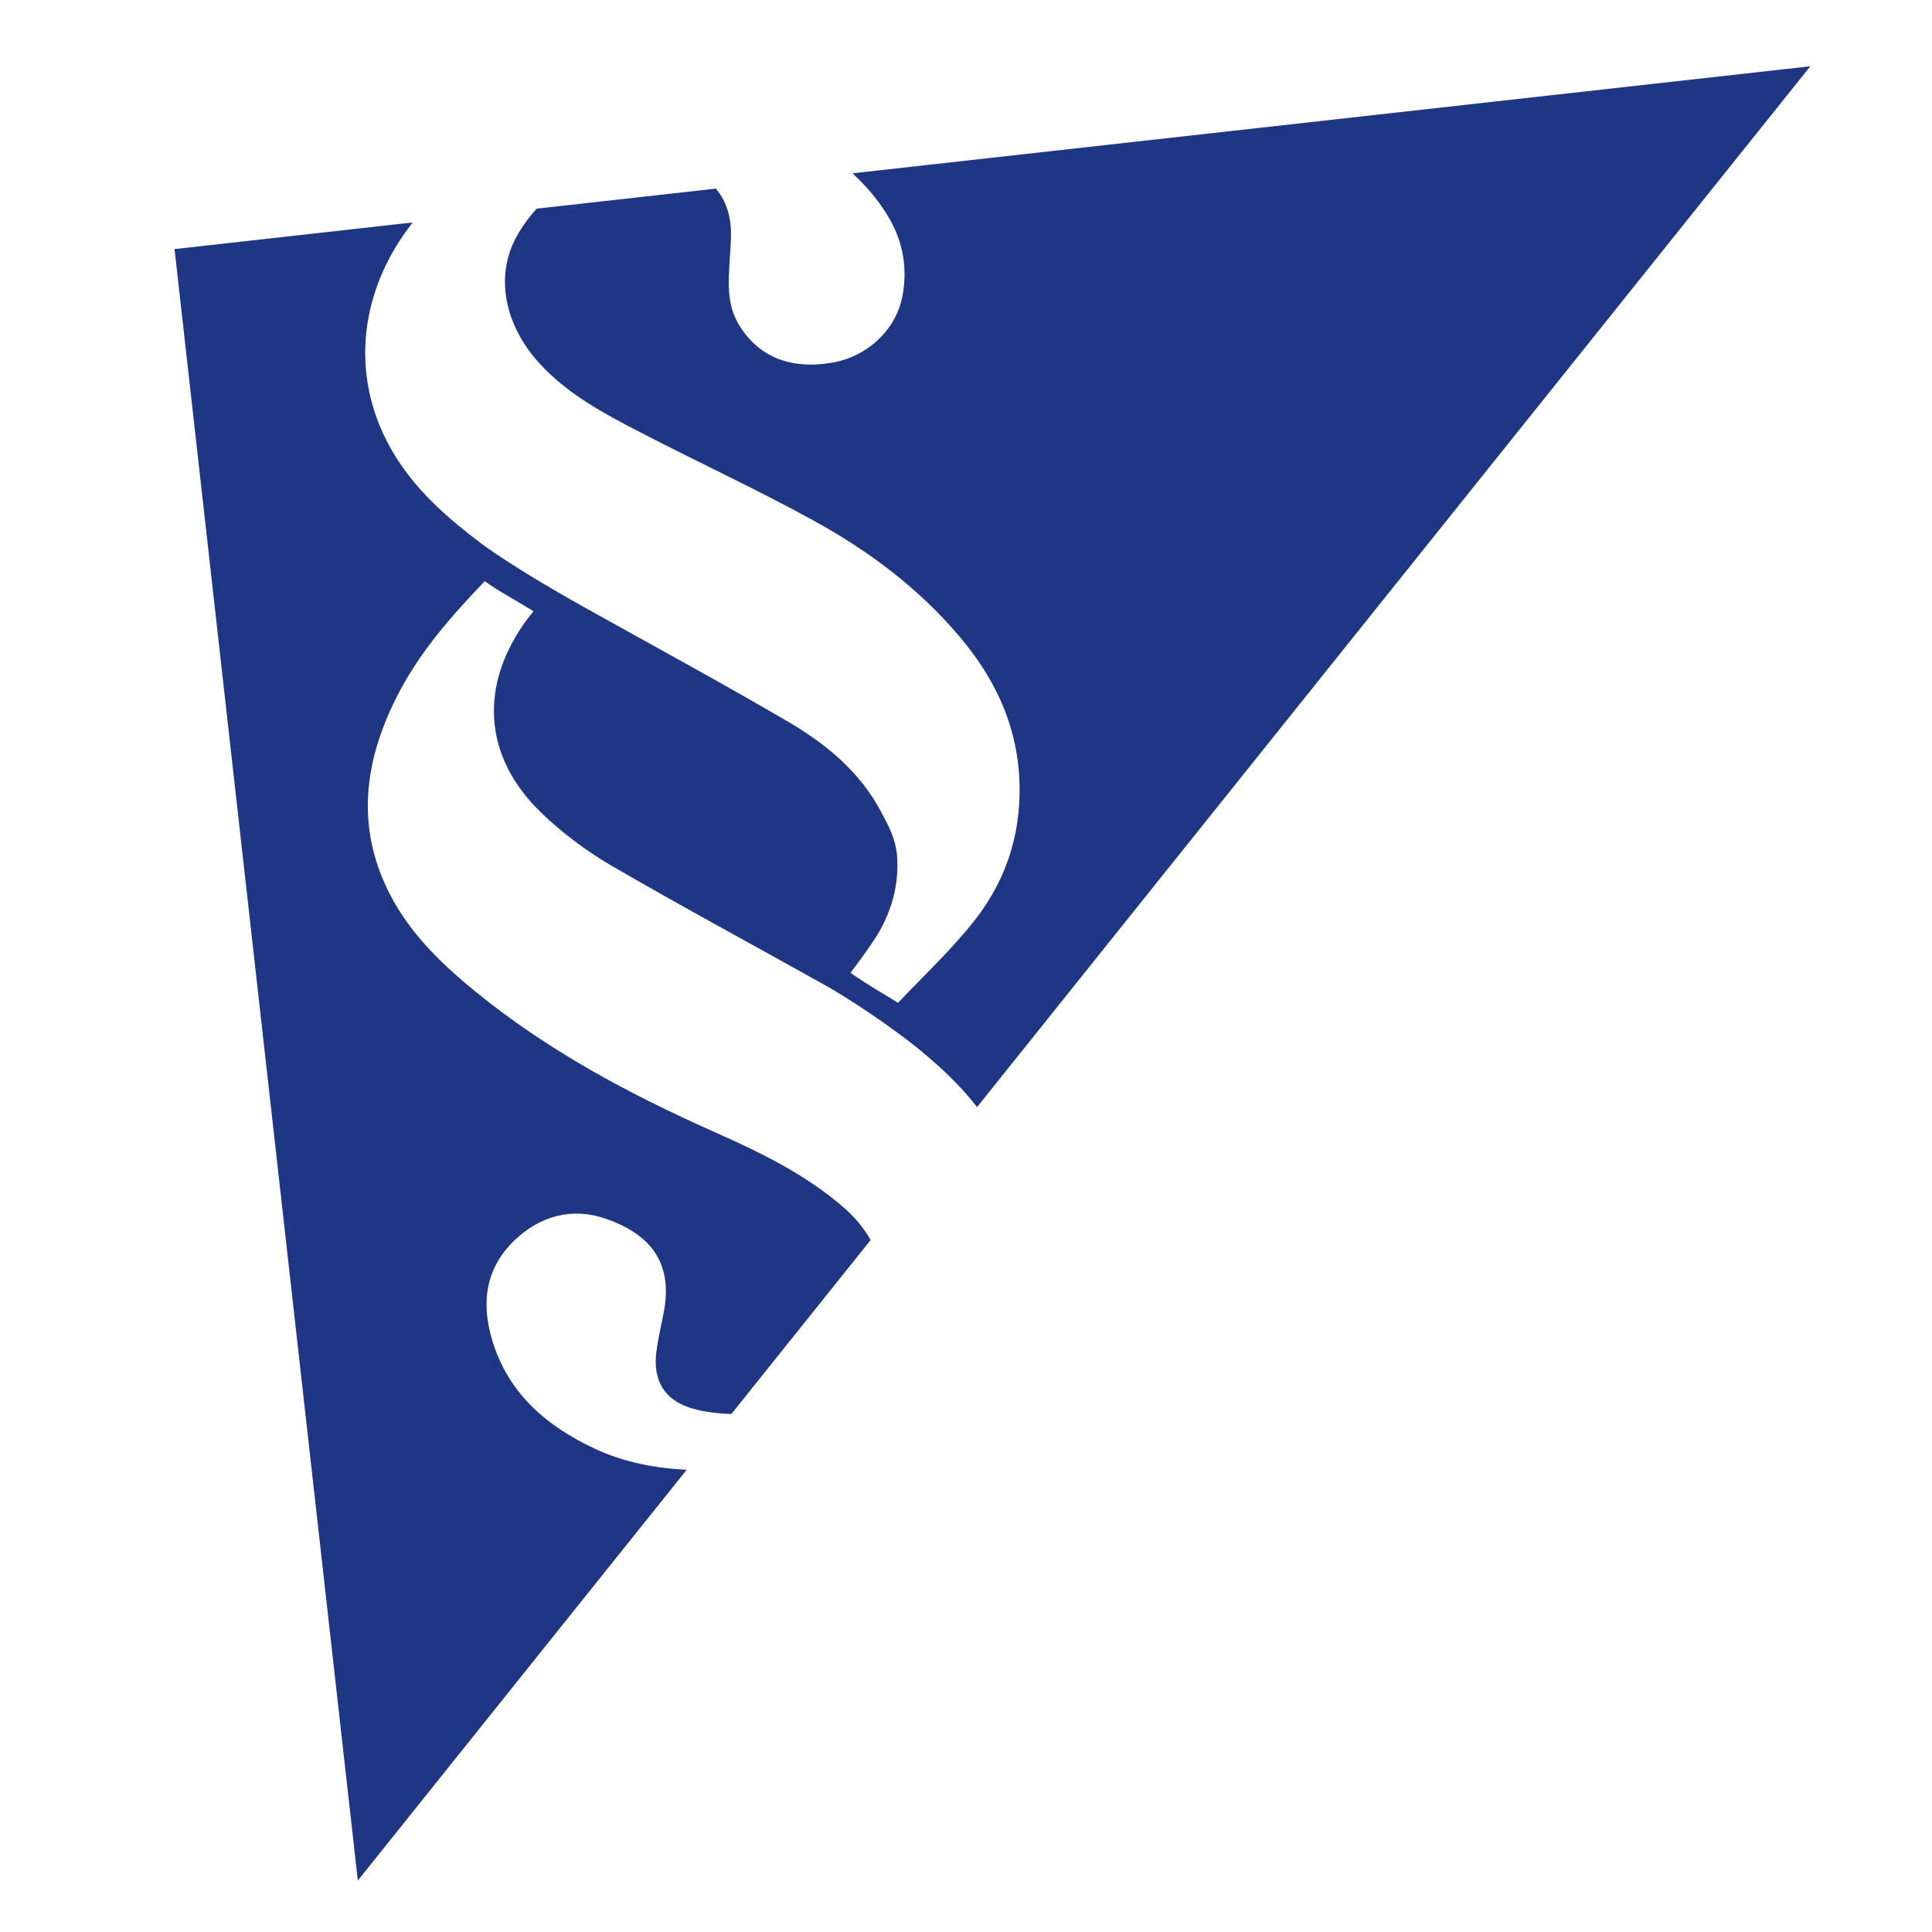
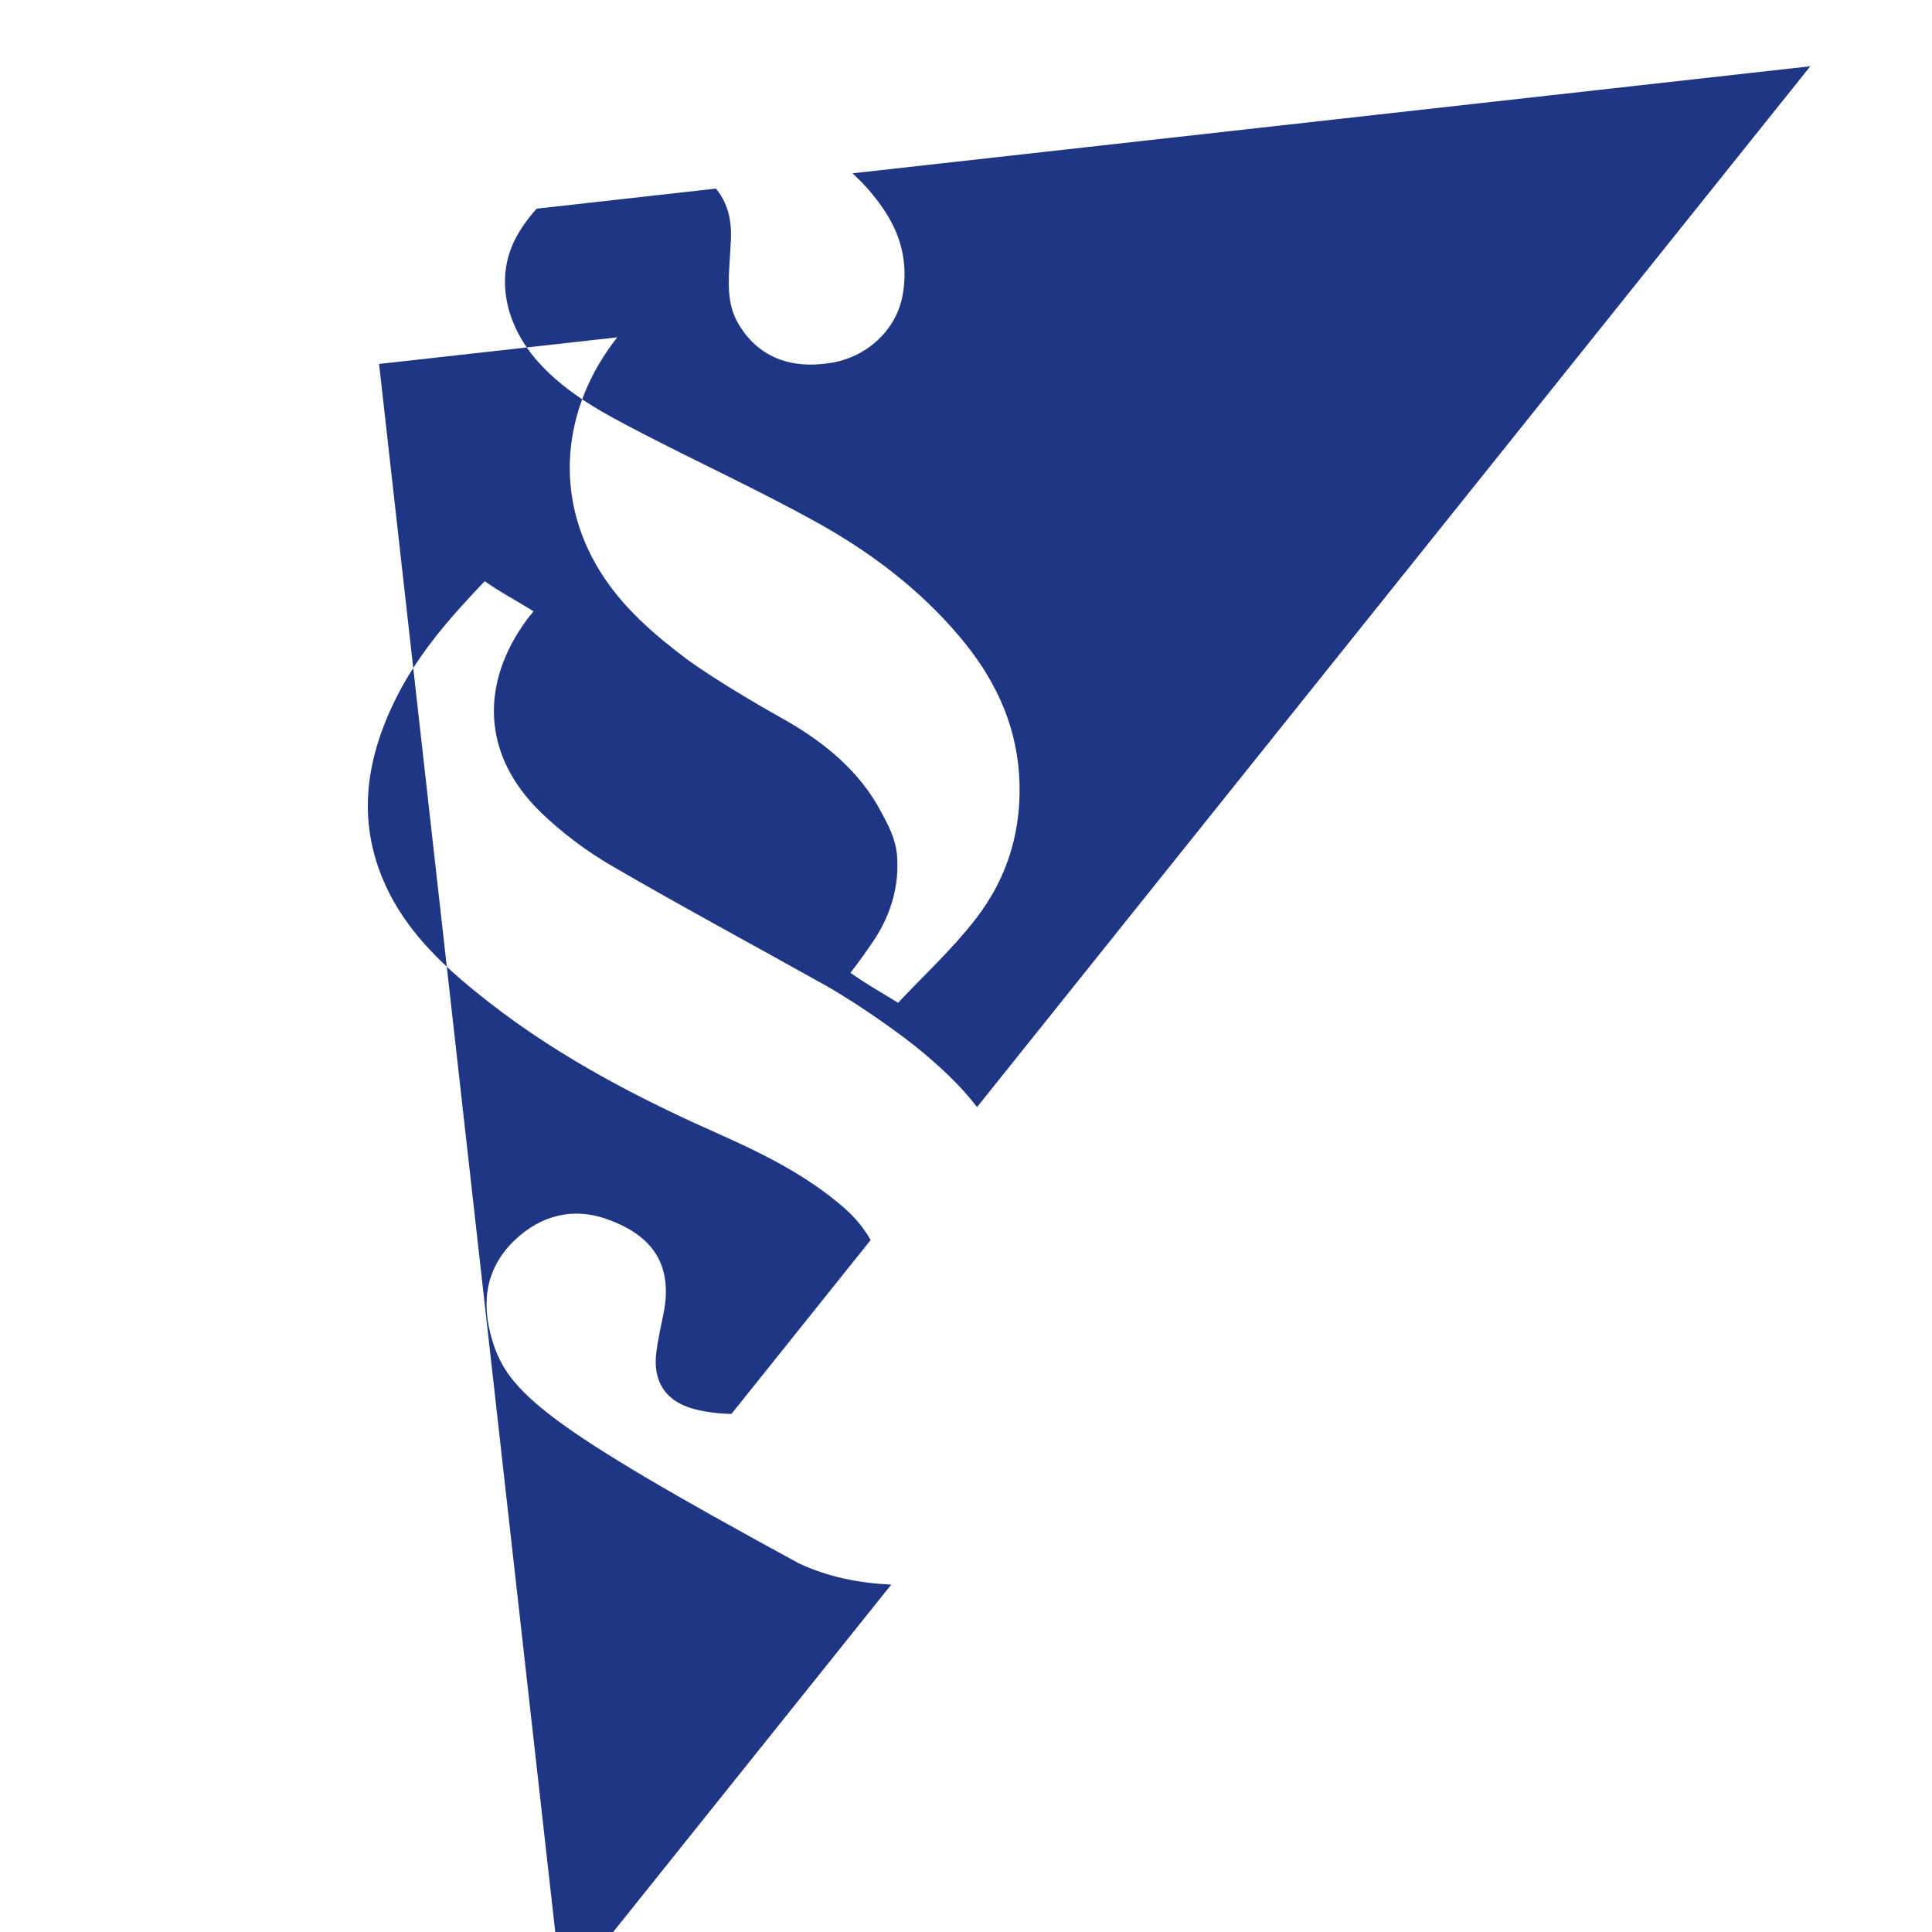
<svg xmlns="http://www.w3.org/2000/svg" version="1.1" id="Vrstva_1" x="0px" y="0px" width="180px" height="180px" viewBox="0 0 180 180" enable-background="new 0 0 180 180" xml:space="preserve">
-   <rect fill-rule="evenodd" clip-rule="evenodd" fill="#FFFFFF" width="180" height="180" />
  <g>
    <g>
-       <path fill-rule="evenodd" clip-rule="evenodd" fill="#1E3684" d="M45.841,124.802c-1.026-3.441-0.6-6.665,2.111-9.257    c2.401-2.288,5.374-3.073,8.476-2.003c3.926,1.358,6.389,3.903,5.388,8.853c-0.246,1.194-0.509,2.39-0.672,3.609    c-0.321,2.611,0.776,4.484,3.354,5.223c1.168,0.332,2.412,0.475,3.645,0.51l12.974-16.207c-0.609-1.07-1.421-2.074-2.439-2.969    c-3.583-3.134-7.824-5.189-12.137-7.104c-7.936-3.532-15.544-7.596-22.3-13.121c-3.382-2.757-6.467-5.804-8.299-9.803    c-2.833-6.152-1.814-12.151,1.187-17.933c2.049-3.946,4.968-7.252,8.035-10.451c1.253,0.909,2.854,1.753,4.546,2.802    c-0.131,0.164-0.449,0.558-0.589,0.734c-4.502,6.098-4.129,12.753,1.248,17.98c1.951,1.89,4.206,3.585,6.568,4.97    c6.622,3.849,13.372,7.477,20.075,11.23c3.677,2.107,7.478,4.955,8.582,5.868c2.001,1.649,3.891,3.389,5.435,5.413l77.634-96.971    l-89.239,9.973c1.192,1.092,2.268,2.333,3.181,3.784c1.497,2.383,2.013,5.007,1.445,7.792c-0.652,3.106-3.325,5.552-6.613,6.08    c-3.898,0.641-6.875-0.625-8.644-3.637c-1.118-1.905-0.916-3.977-0.801-6.057c0.065-1.173,0.207-2.378,0.025-3.532    c-0.181-1.216-0.648-2.21-1.319-3.006L50.007,19.44c-0.73,0.792-1.393,1.694-1.951,2.737c-1.911,3.587-1.057,8.062,2.14,11.604    c2.665,2.958,6.135,4.774,9.593,6.565c5.346,2.772,10.82,5.291,16.091,8.199c5.11,2.813,9.759,6.297,13.556,10.807    c3.104,3.681,5.146,7.811,5.505,12.702c0.354,5.078-1.004,9.701-4.114,13.664c-2.156,2.755-4.747,5.157-7.156,7.71    c-1.84-1.139-2.734-1.606-4.431-2.789c0.887-1.167,1.687-2.282,2.32-3.248c1.468-2.313,2.232-4.891,2.015-7.703    c-0.169-1.69-0.811-2.764-1.47-4.024c-1.948-3.711-5.107-6.33-8.631-8.396c-6.286-3.678-12.693-7.146-19.057-10.703    c-1.584-0.886-6.35-3.578-9.502-5.868c-3.091-2.329-6.011-4.85-8.075-8.186c-4.277-6.873-3.628-15.12,1.609-21.785l-22.187,2.481    l17.077,151.999l30.64-38.273c-2.959-0.144-5.862-0.692-8.618-1.988C50.87,132.84,47.295,129.754,45.841,124.802z" />
+       <path fill-rule="evenodd" clip-rule="evenodd" fill="#1E3684" d="M45.841,124.802c-1.026-3.441-0.6-6.665,2.111-9.257    c2.401-2.288,5.374-3.073,8.476-2.003c3.926,1.358,6.389,3.903,5.388,8.853c-0.246,1.194-0.509,2.39-0.672,3.609    c-0.321,2.611,0.776,4.484,3.354,5.223c1.168,0.332,2.412,0.475,3.645,0.51l12.974-16.207c-0.609-1.07-1.421-2.074-2.439-2.969    c-3.583-3.134-7.824-5.189-12.137-7.104c-7.936-3.532-15.544-7.596-22.3-13.121c-3.382-2.757-6.467-5.804-8.299-9.803    c-2.833-6.152-1.814-12.151,1.187-17.933c2.049-3.946,4.968-7.252,8.035-10.451c1.253,0.909,2.854,1.753,4.546,2.802    c-0.131,0.164-0.449,0.558-0.589,0.734c-4.502,6.098-4.129,12.753,1.248,17.98c1.951,1.89,4.206,3.585,6.568,4.97    c6.622,3.849,13.372,7.477,20.075,11.23c3.677,2.107,7.478,4.955,8.582,5.868c2.001,1.649,3.891,3.389,5.435,5.413l77.634-96.971    l-89.239,9.973c1.192,1.092,2.268,2.333,3.181,3.784c1.497,2.383,2.013,5.007,1.445,7.792c-0.652,3.106-3.325,5.552-6.613,6.08    c-3.898,0.641-6.875-0.625-8.644-3.637c-1.118-1.905-0.916-3.977-0.801-6.057c0.065-1.173,0.207-2.378,0.025-3.532    c-0.181-1.216-0.648-2.21-1.319-3.006L50.007,19.44c-0.73,0.792-1.393,1.694-1.951,2.737c-1.911,3.587-1.057,8.062,2.14,11.604    c2.665,2.958,6.135,4.774,9.593,6.565c5.346,2.772,10.82,5.291,16.091,8.199c5.11,2.813,9.759,6.297,13.556,10.807    c3.104,3.681,5.146,7.811,5.505,12.702c0.354,5.078-1.004,9.701-4.114,13.664c-2.156,2.755-4.747,5.157-7.156,7.71    c-1.84-1.139-2.734-1.606-4.431-2.789c0.887-1.167,1.687-2.282,2.32-3.248c1.468-2.313,2.232-4.891,2.015-7.703    c-0.169-1.69-0.811-2.764-1.47-4.024c-1.948-3.711-5.107-6.33-8.631-8.396c-1.584-0.886-6.35-3.578-9.502-5.868c-3.091-2.329-6.011-4.85-8.075-8.186c-4.277-6.873-3.628-15.12,1.609-21.785l-22.187,2.481    l17.077,151.999l30.64-38.273c-2.959-0.144-5.862-0.692-8.618-1.988C50.87,132.84,47.295,129.754,45.841,124.802z" />
    </g>
  </g>
  <path fill-rule="evenodd" clip-rule="evenodd" fill="#4B4A95" d="M211.72,53.891" />
</svg>